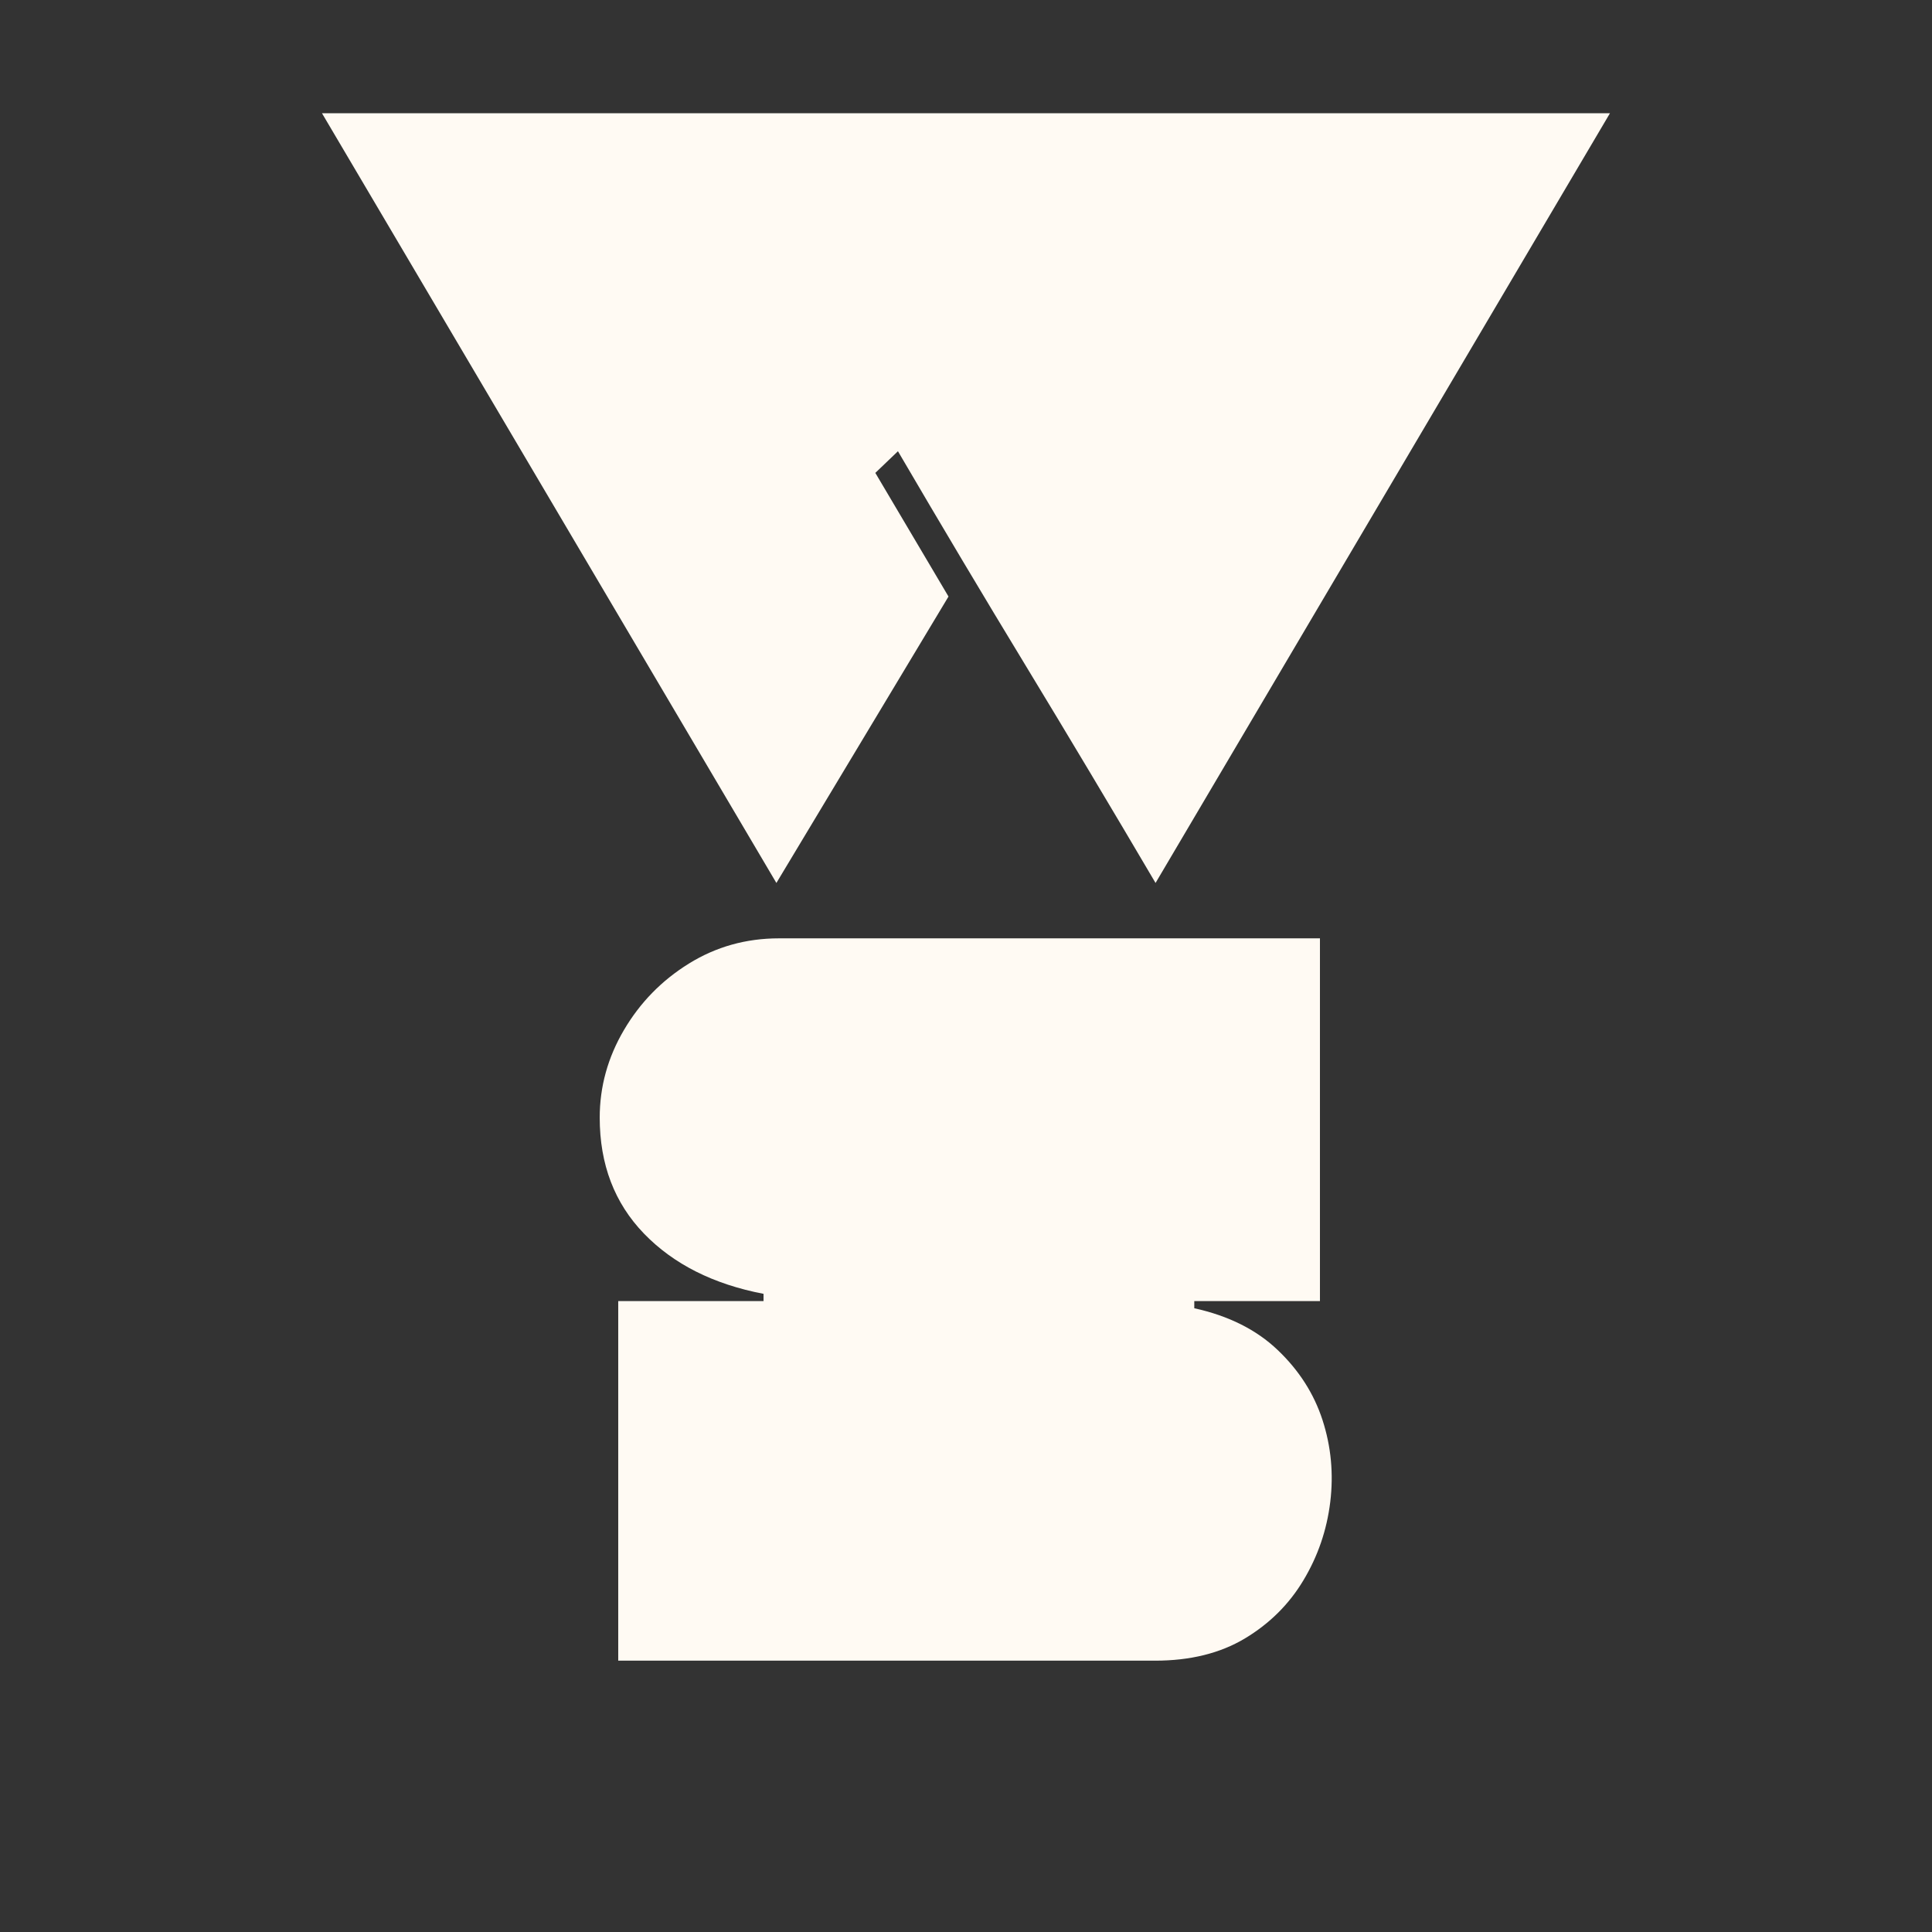
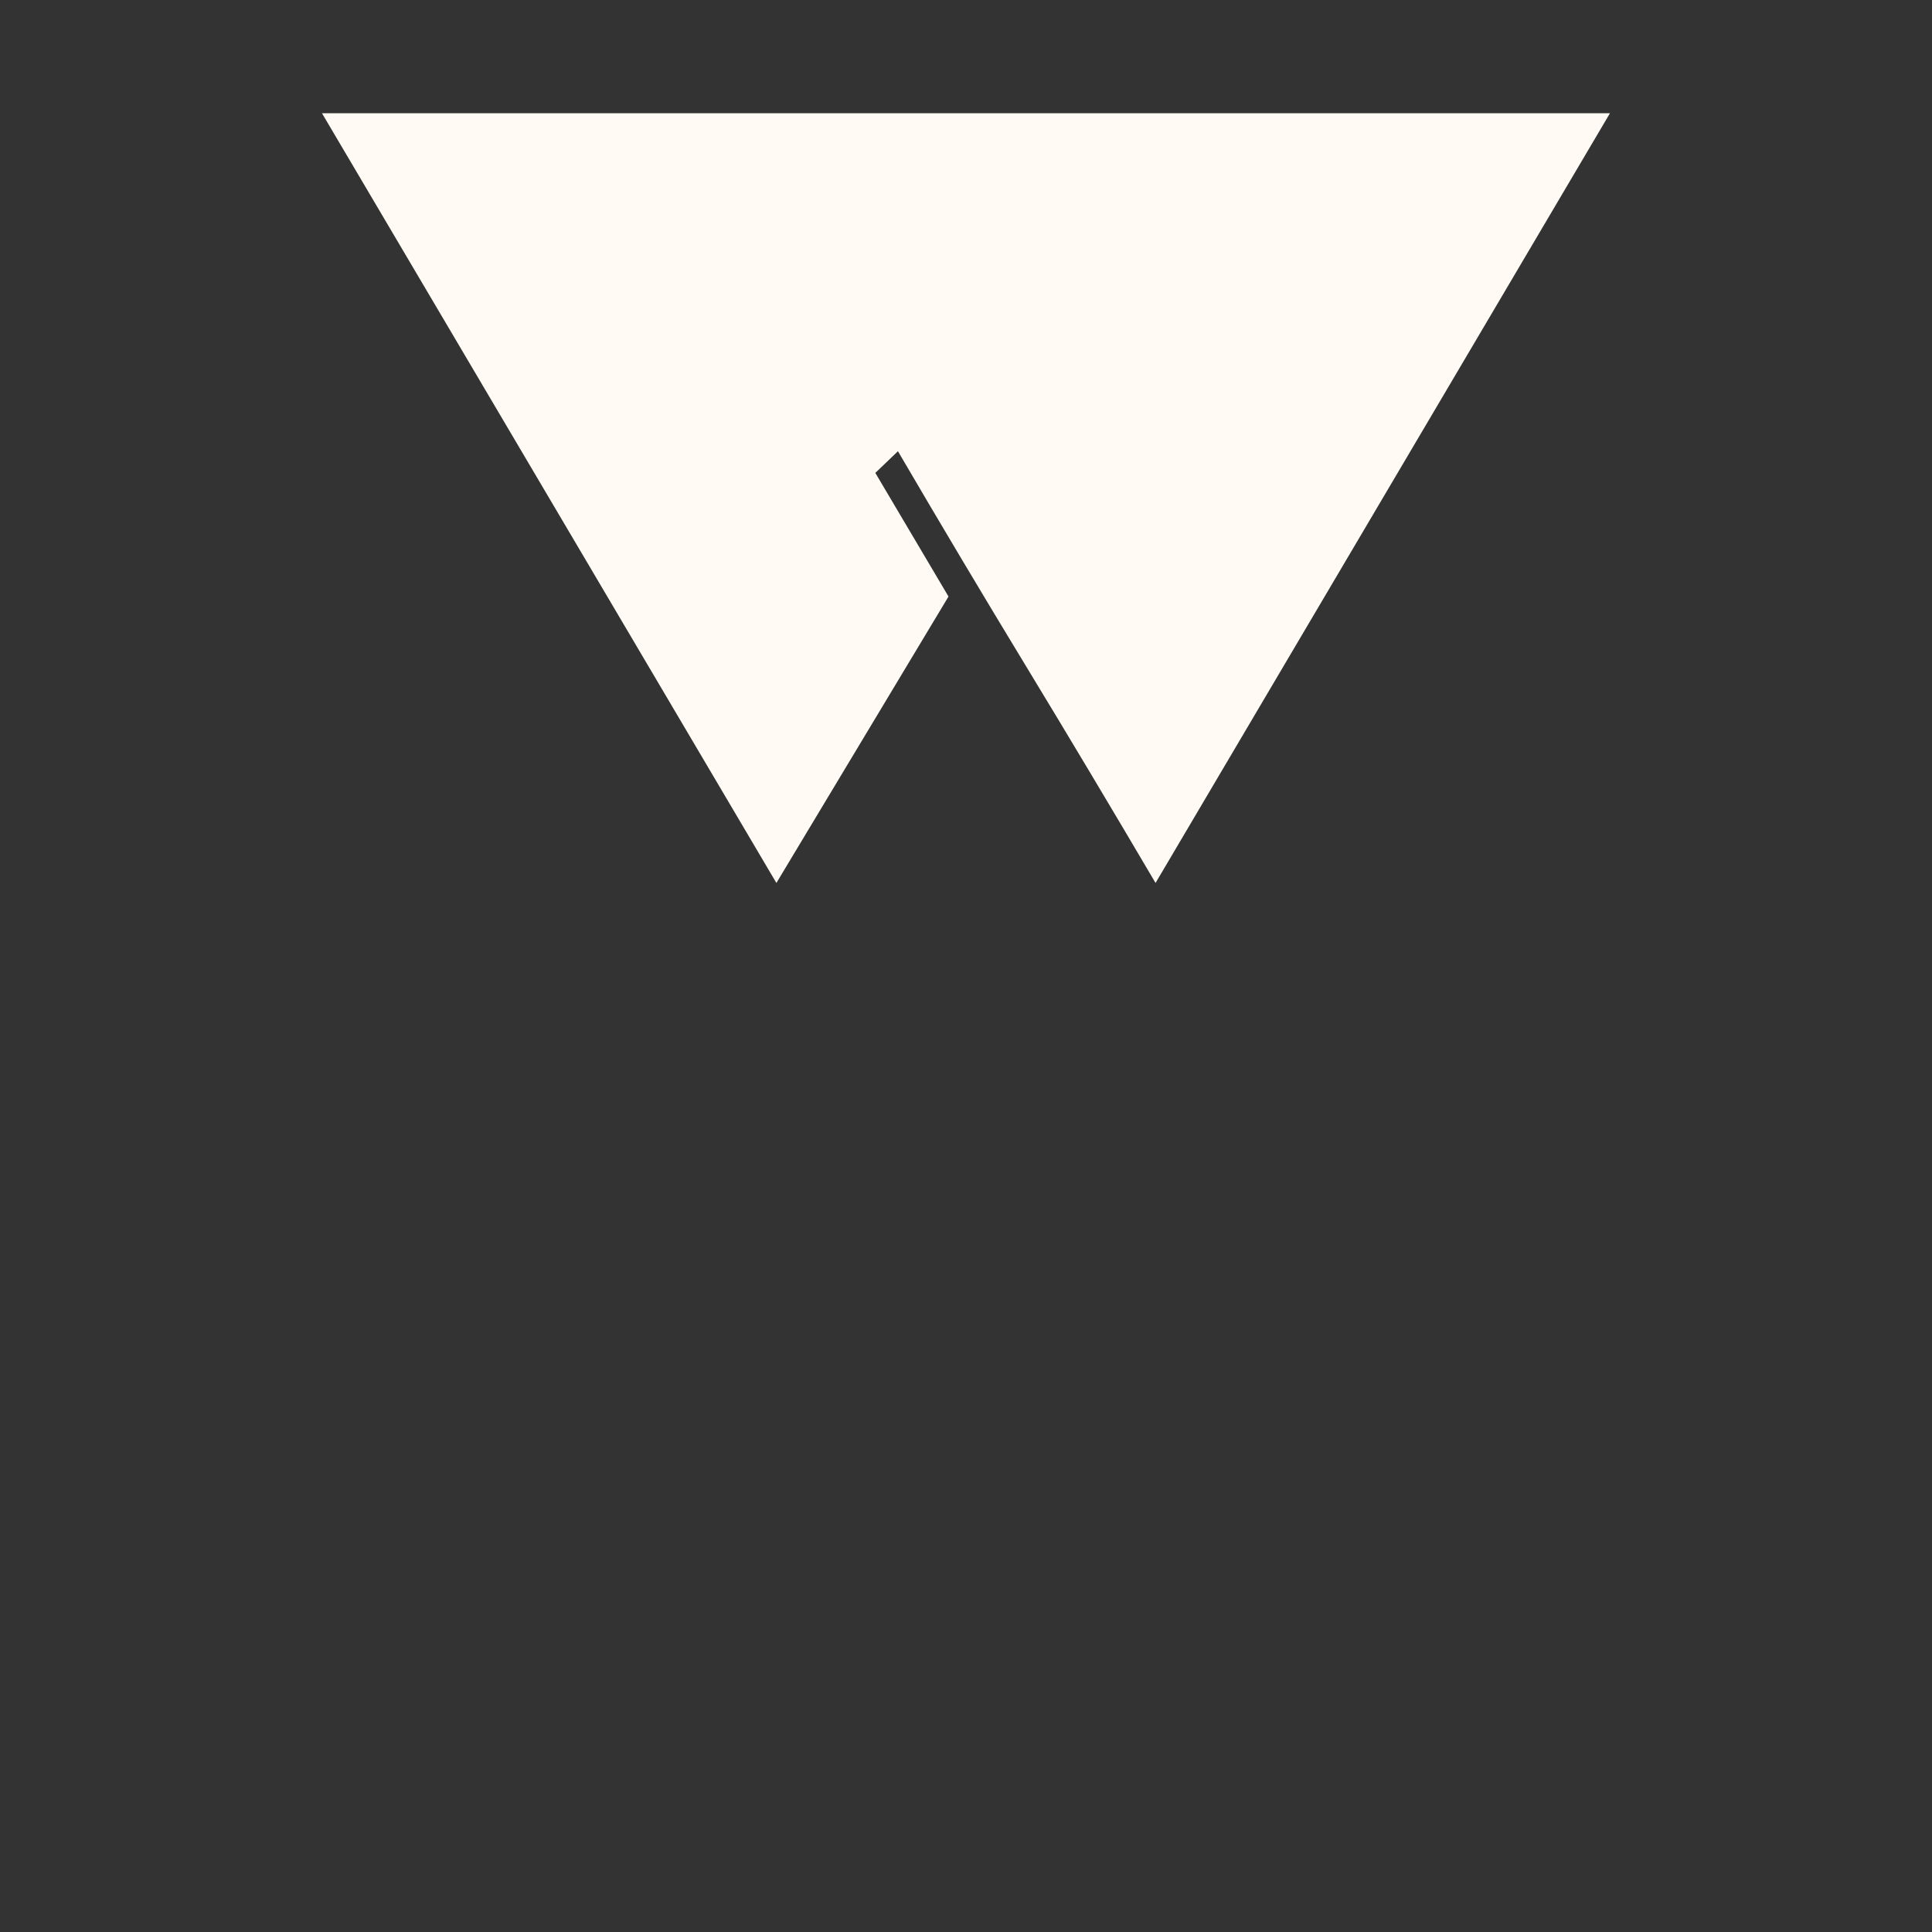
<svg xmlns="http://www.w3.org/2000/svg" width="500" zoomAndPan="magnify" viewBox="0 0 375 375" height="500" preserveAspectRatio="xMidYMid meet" version="1.0">
  <rect x="0" y="0" width="375" height="375" fill="#333333" stroke="none" />
  <defs>
    <g />
  </defs>
  <g fill="#fffaf3" fill-opacity="1">
    <g transform="translate(67.697, 162.382)">
      <g>
        <path d="M -5.203 -140.406 L 244.797 -140.406 L 156.594 9 C 148.195 -5.27 139.832 -19.27 131.5 -33 C 123.164 -46.727 114.863 -60.66 106.594 -74.797 L 102.203 -70.594 L 116.406 -46.594 L 83 9 Z M -5.203 -140.406 " />
      </g>
    </g>
  </g>
  <g fill="#fffaf3" fill-opacity="1">
    <g transform="translate(115.404, 322.132)">
      <g>
-         <path d="M 35.797 -140 L 140.797 -140 L 140.797 -69.594 L 116.406 -69.594 L 116.406 -68.203 C 123.07 -66.734 128.469 -64.031 132.594 -60.094 C 136.727 -56.164 139.629 -51.633 141.297 -46.5 C 142.961 -41.363 143.461 -36.062 142.797 -30.594 C 142.129 -25.133 140.395 -20.07 137.594 -15.406 C 134.801 -10.738 131.004 -6.969 126.203 -4.094 C 121.398 -1.227 115.598 0.203 108.797 0.203 L 4.594 0.203 L 4.594 -69.594 L 32.797 -69.594 L 32.797 -71 C 23.066 -72.863 15.332 -76.758 9.594 -82.688 C 3.863 -88.625 1 -96.129 1 -105.203 C 1 -111.203 2.566 -116.867 5.703 -122.203 C 8.836 -127.535 13.035 -131.832 18.297 -135.094 C 23.566 -138.363 29.398 -140 35.797 -140 Z M 35.797 -140 " />
-       </g>
+         </g>
    </g>
  </g>
</svg>